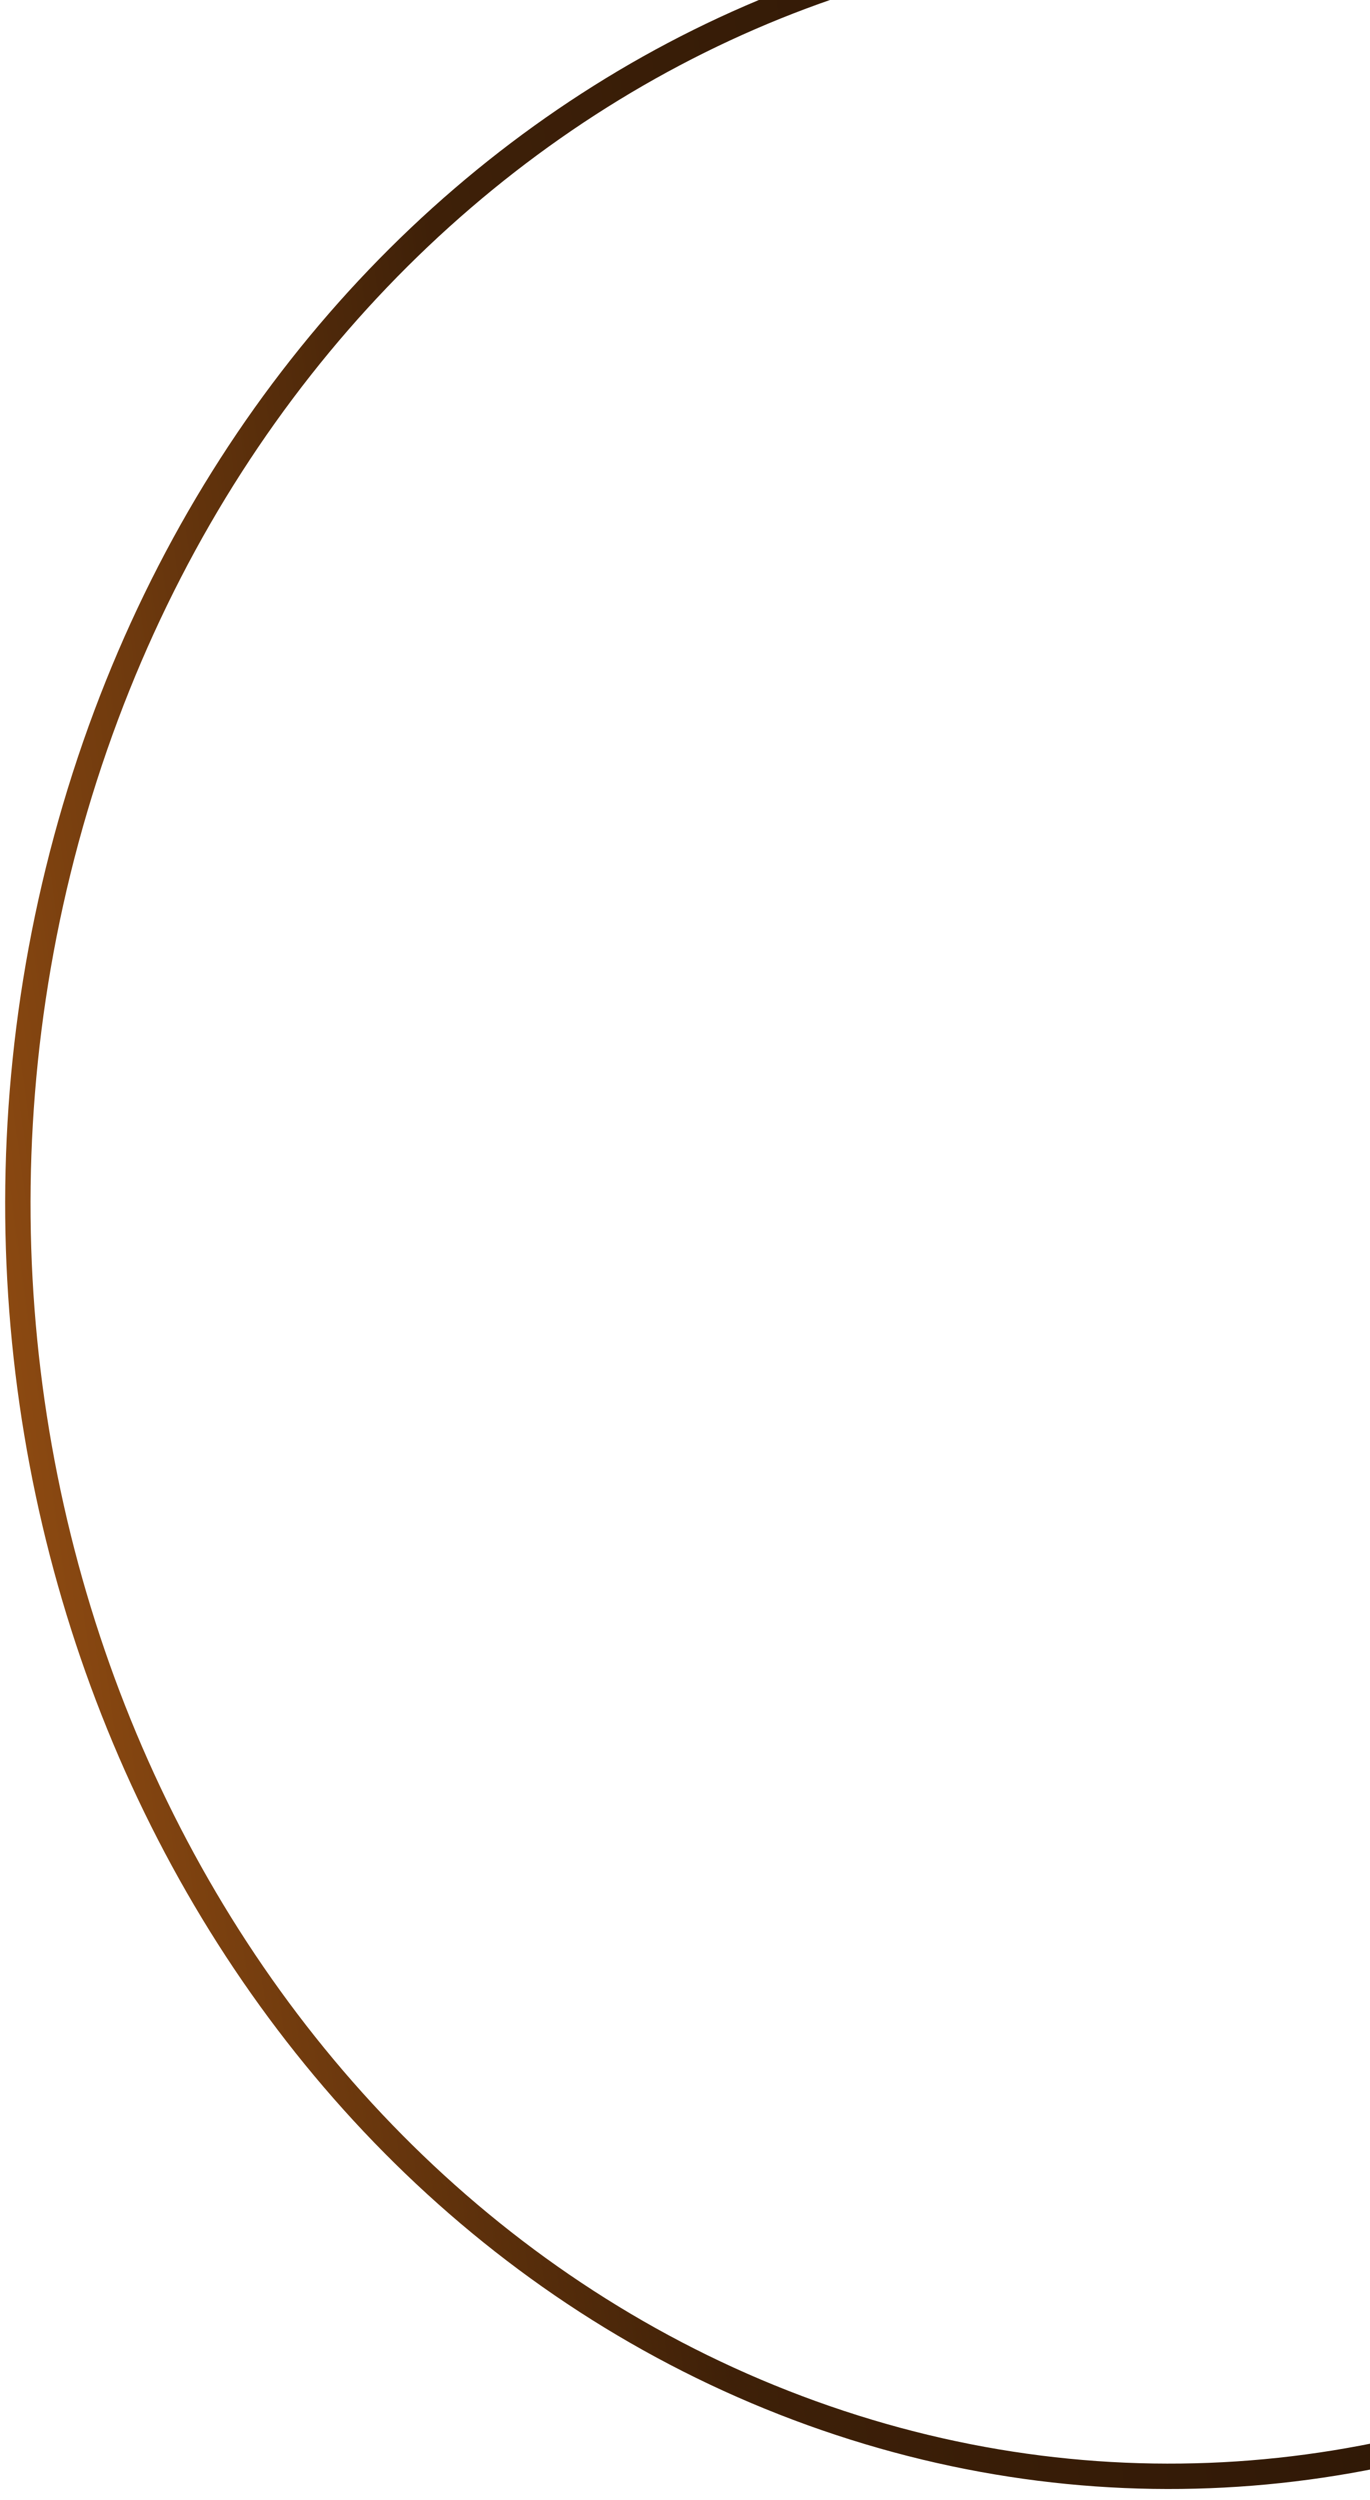
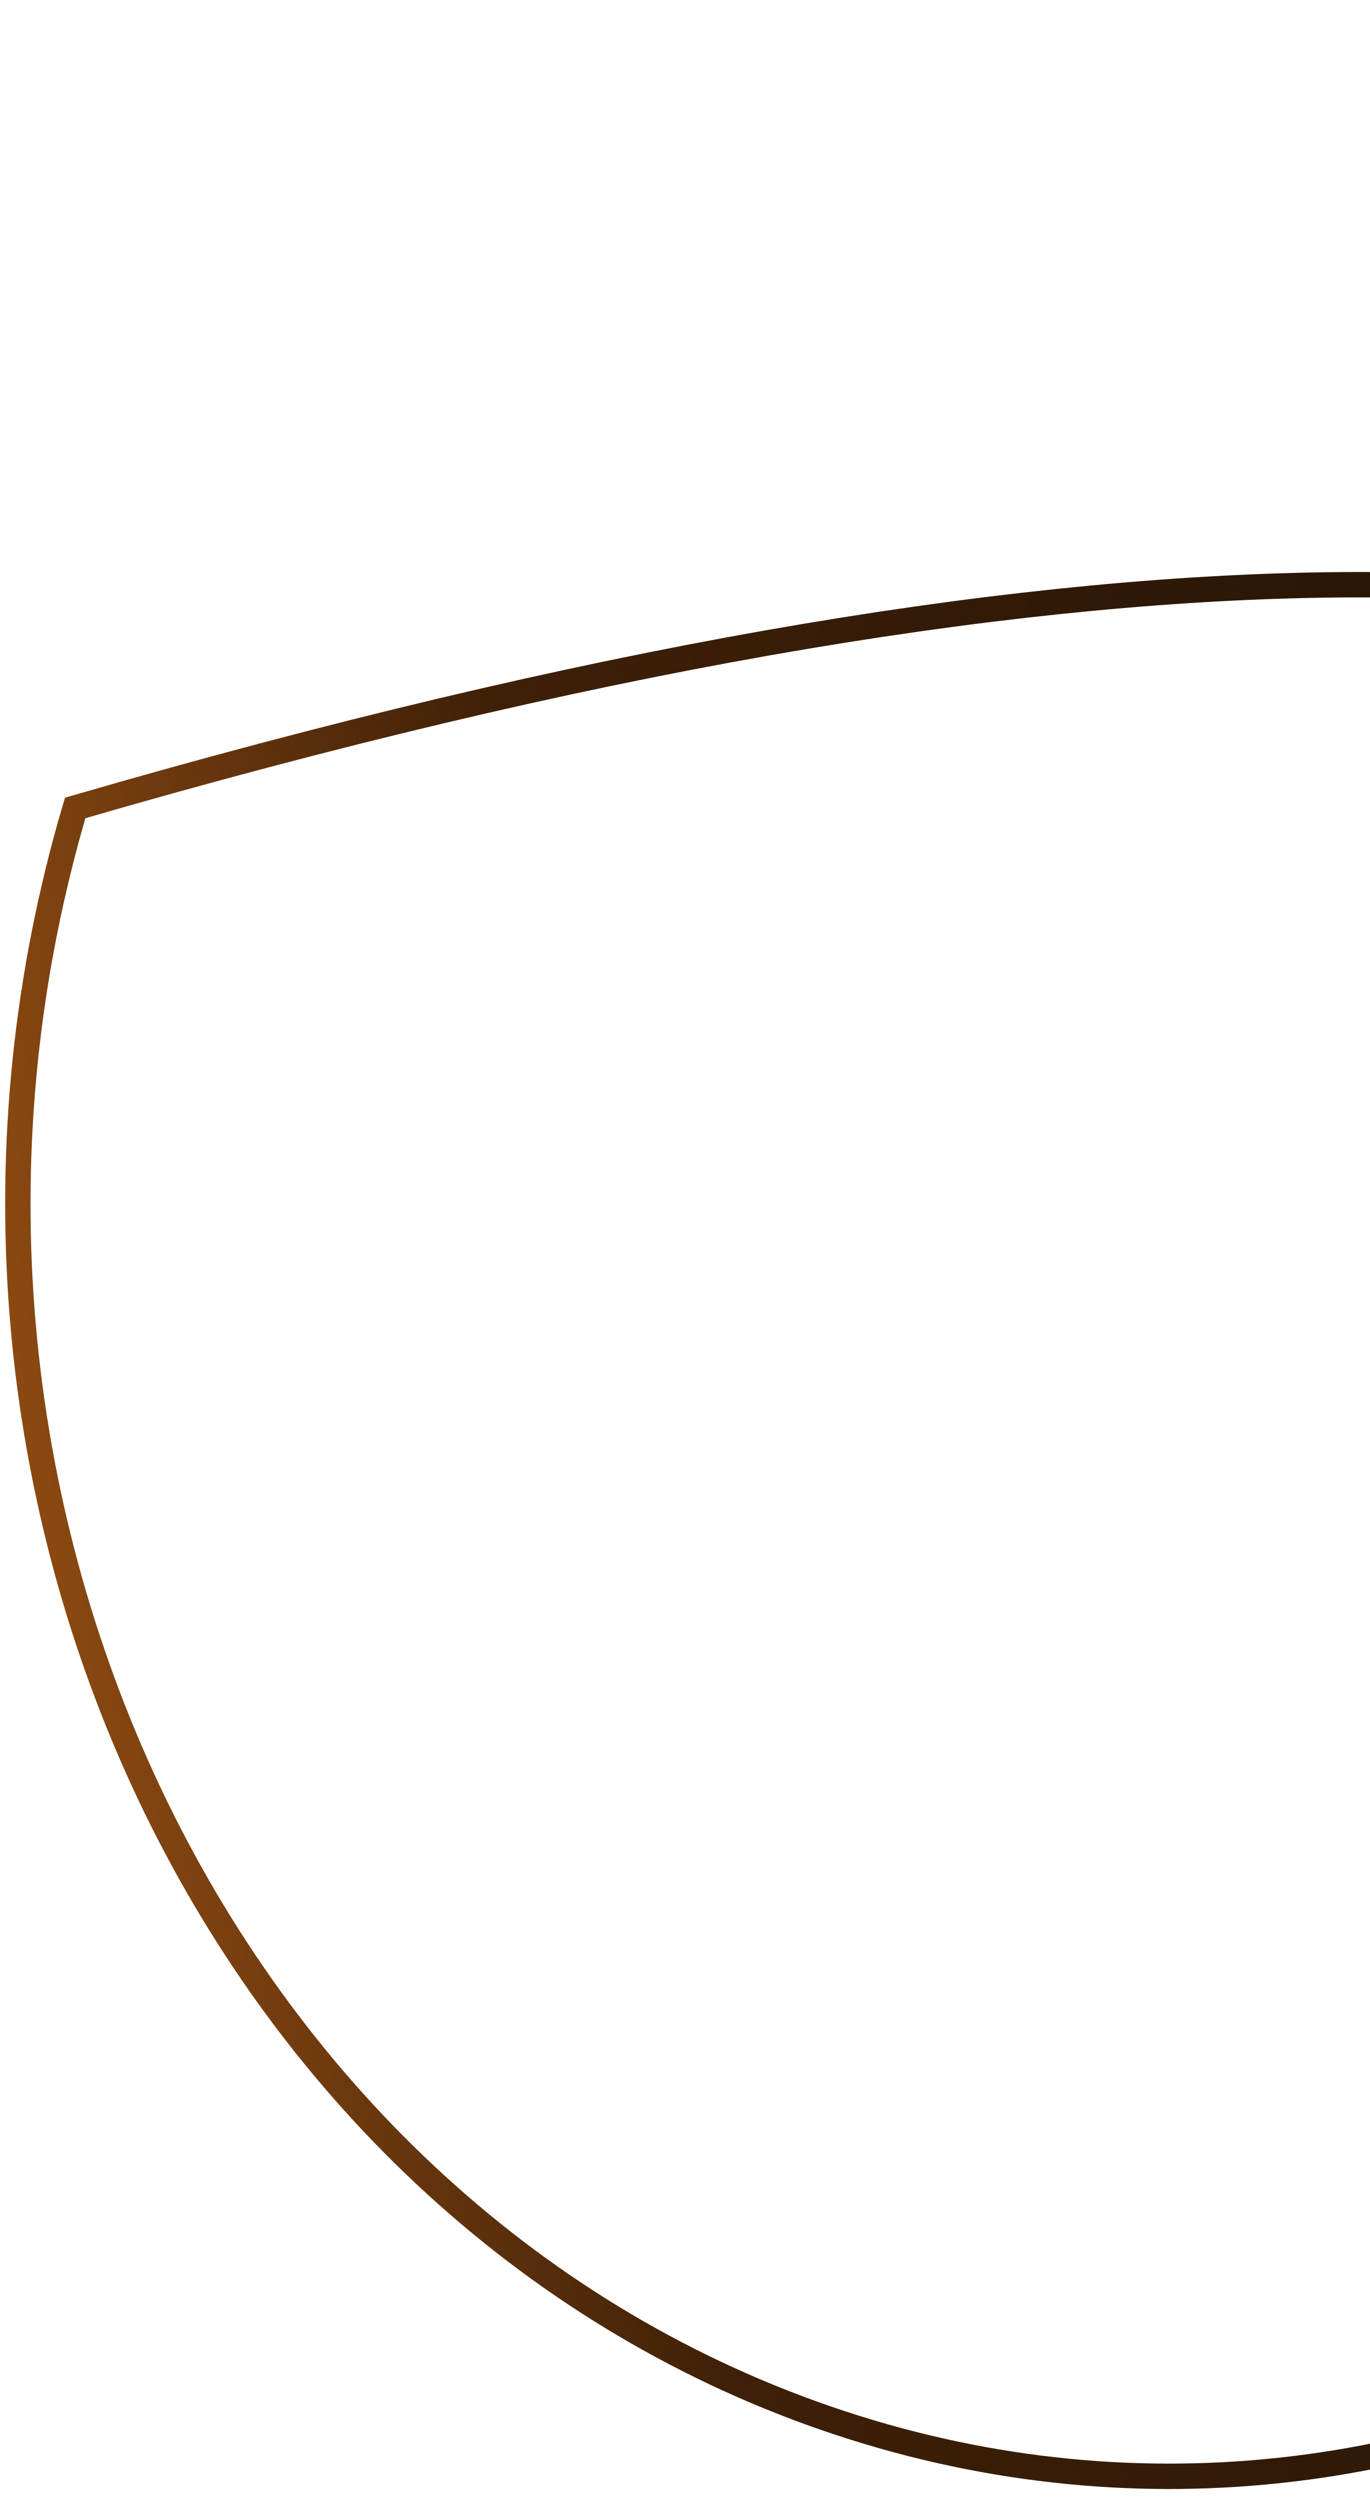
<svg xmlns="http://www.w3.org/2000/svg" width="108" height="197" viewBox="0 0 108 197" fill="none">
-   <path d="M5.926 63.664C21.523 10.922 72.823 -17.743 120.4 -0.58C167.977 16.583 194.068 73.166 178.471 125.909C162.874 178.651 111.574 207.315 63.996 190.152C16.419 172.989 -9.671 116.407 5.926 63.664Z" stroke="url(#paint0_linear_754_4306)" stroke-width="2" />
+   <path d="M5.926 63.664C167.977 16.583 194.068 73.166 178.471 125.909C162.874 178.651 111.574 207.315 63.996 190.152C16.419 172.989 -9.671 116.407 5.926 63.664Z" stroke="url(#paint0_linear_754_4306)" stroke-width="2" />
  <defs>
    <linearGradient id="paint0_linear_754_4306" x1="-30.858" y1="156.996" x2="226.278" y2="120.957" gradientUnits="userSpaceOnUse">
      <stop stop-color="#CD6C19" />
      <stop offset="0.322" stop-color="#3E2008" />
      <stop offset="1" stop-color="#0B0502" />
    </linearGradient>
  </defs>
</svg>